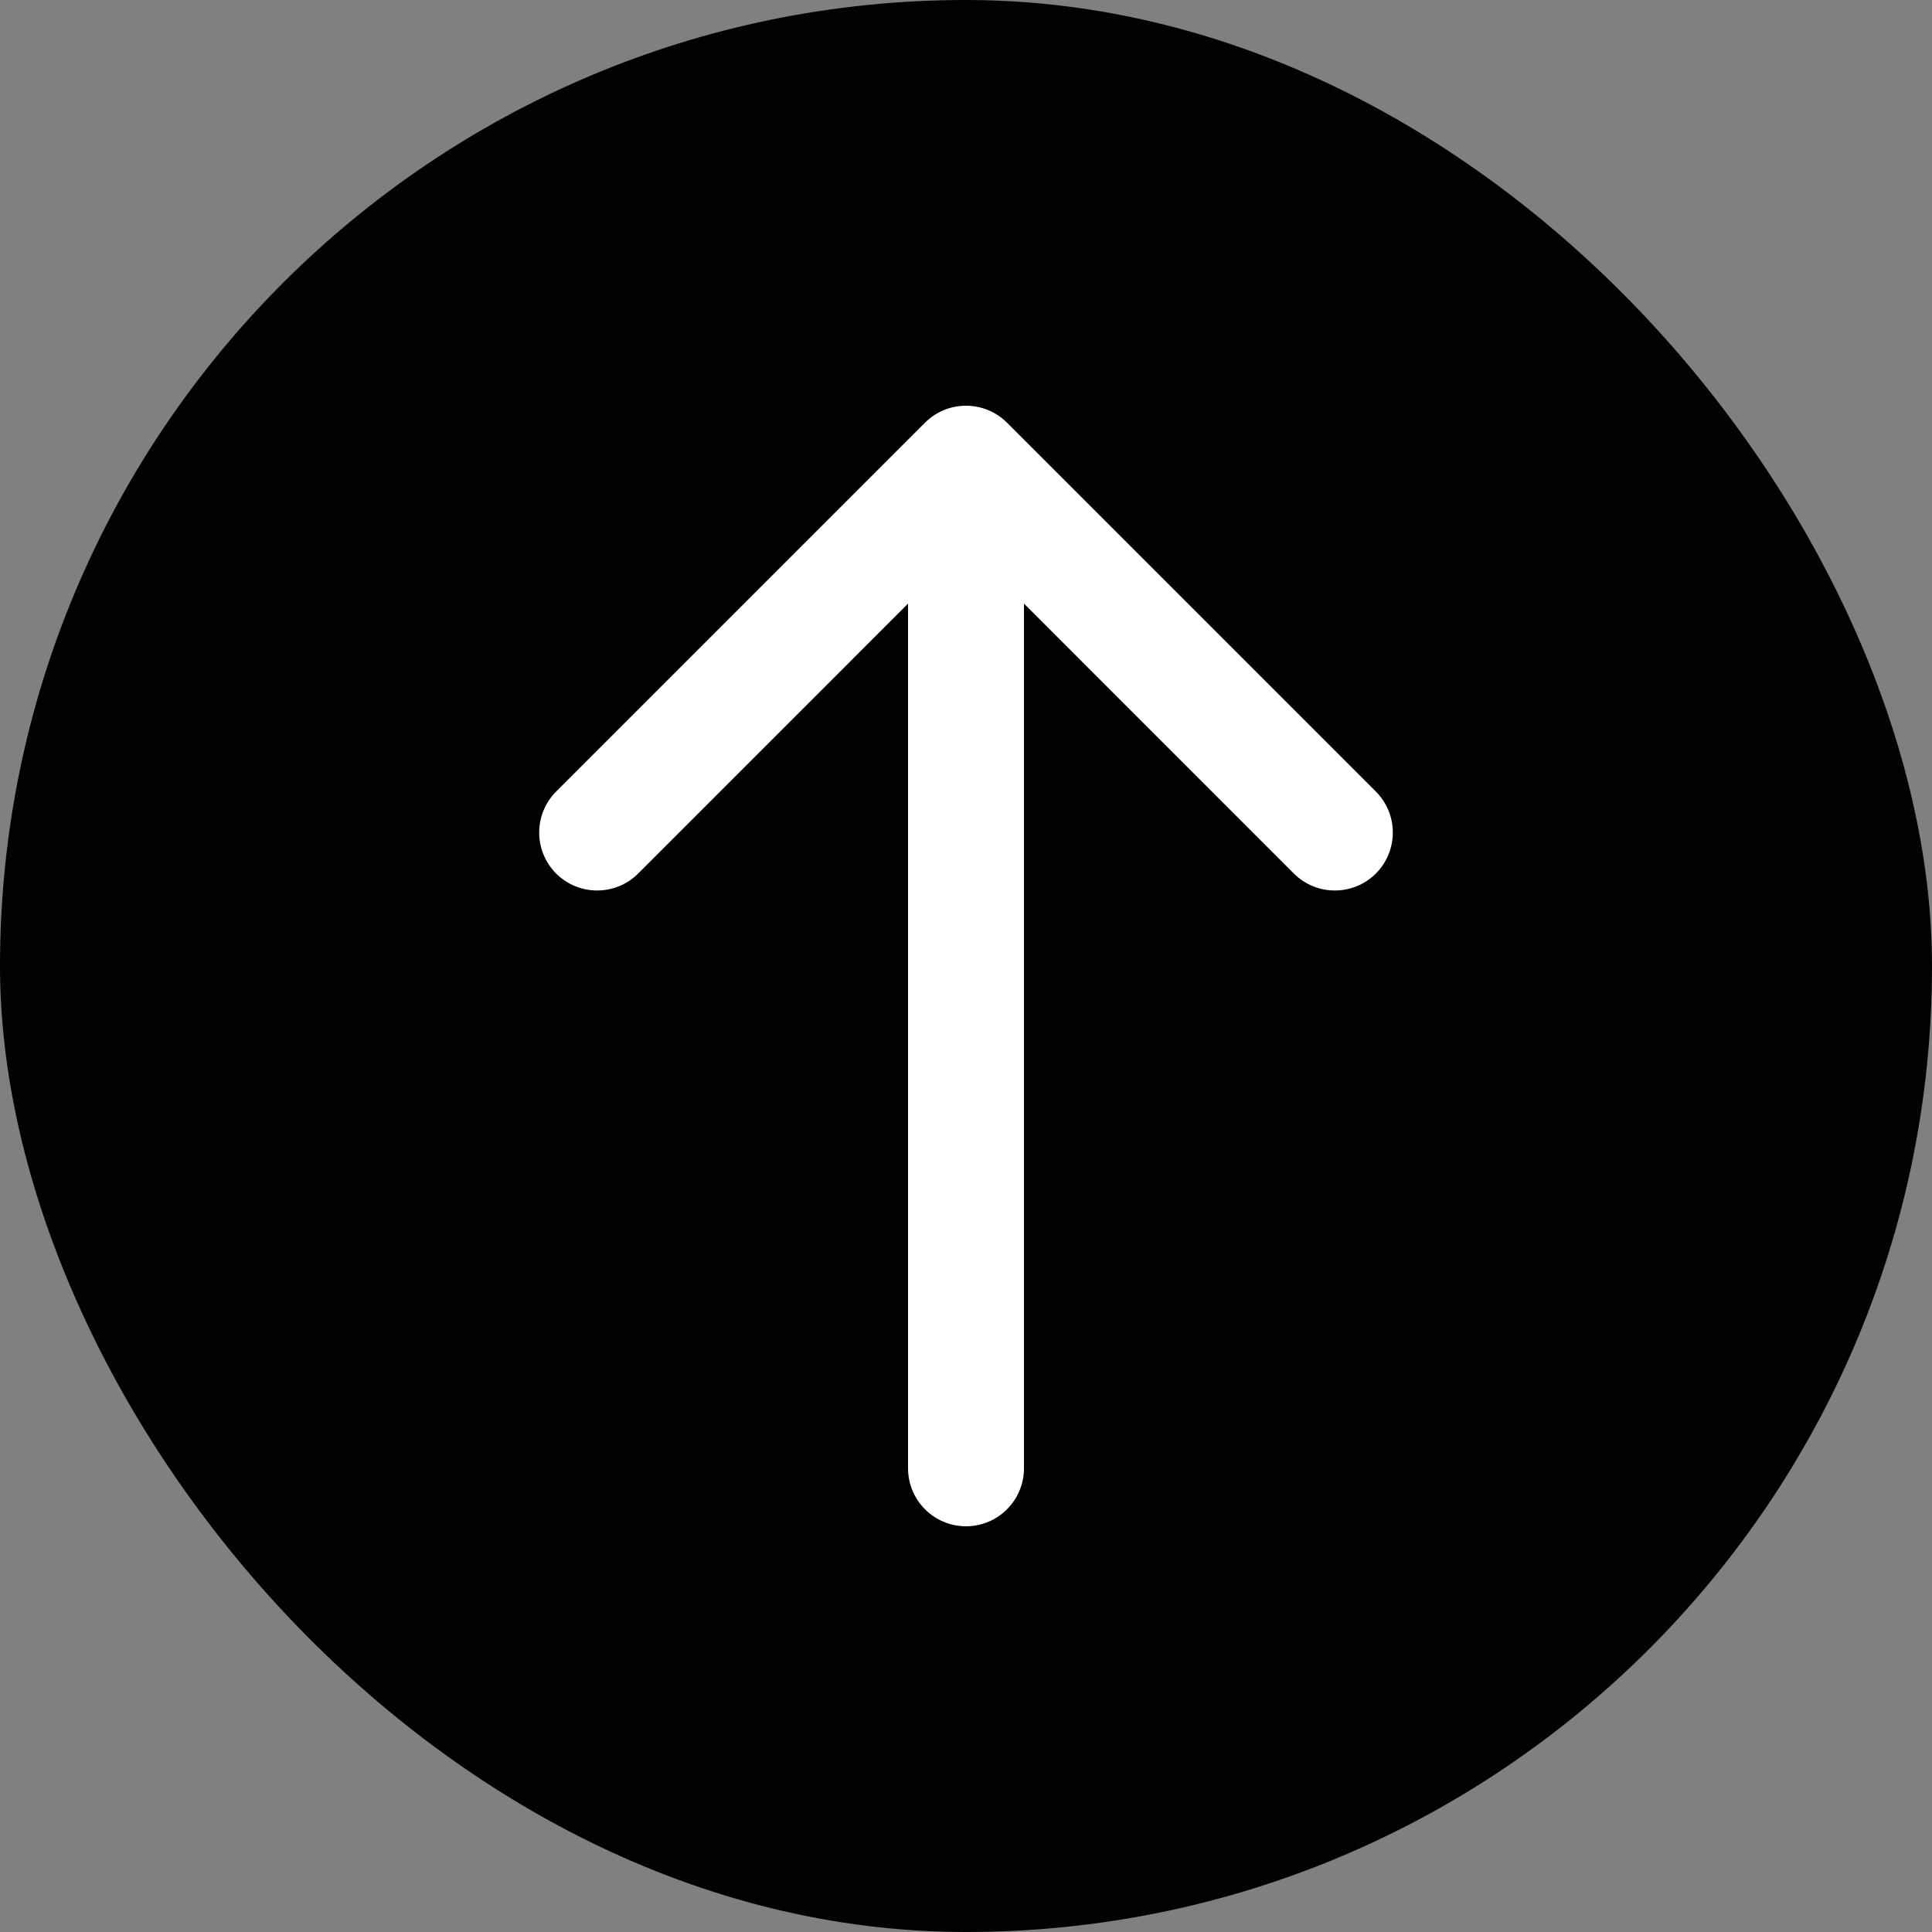
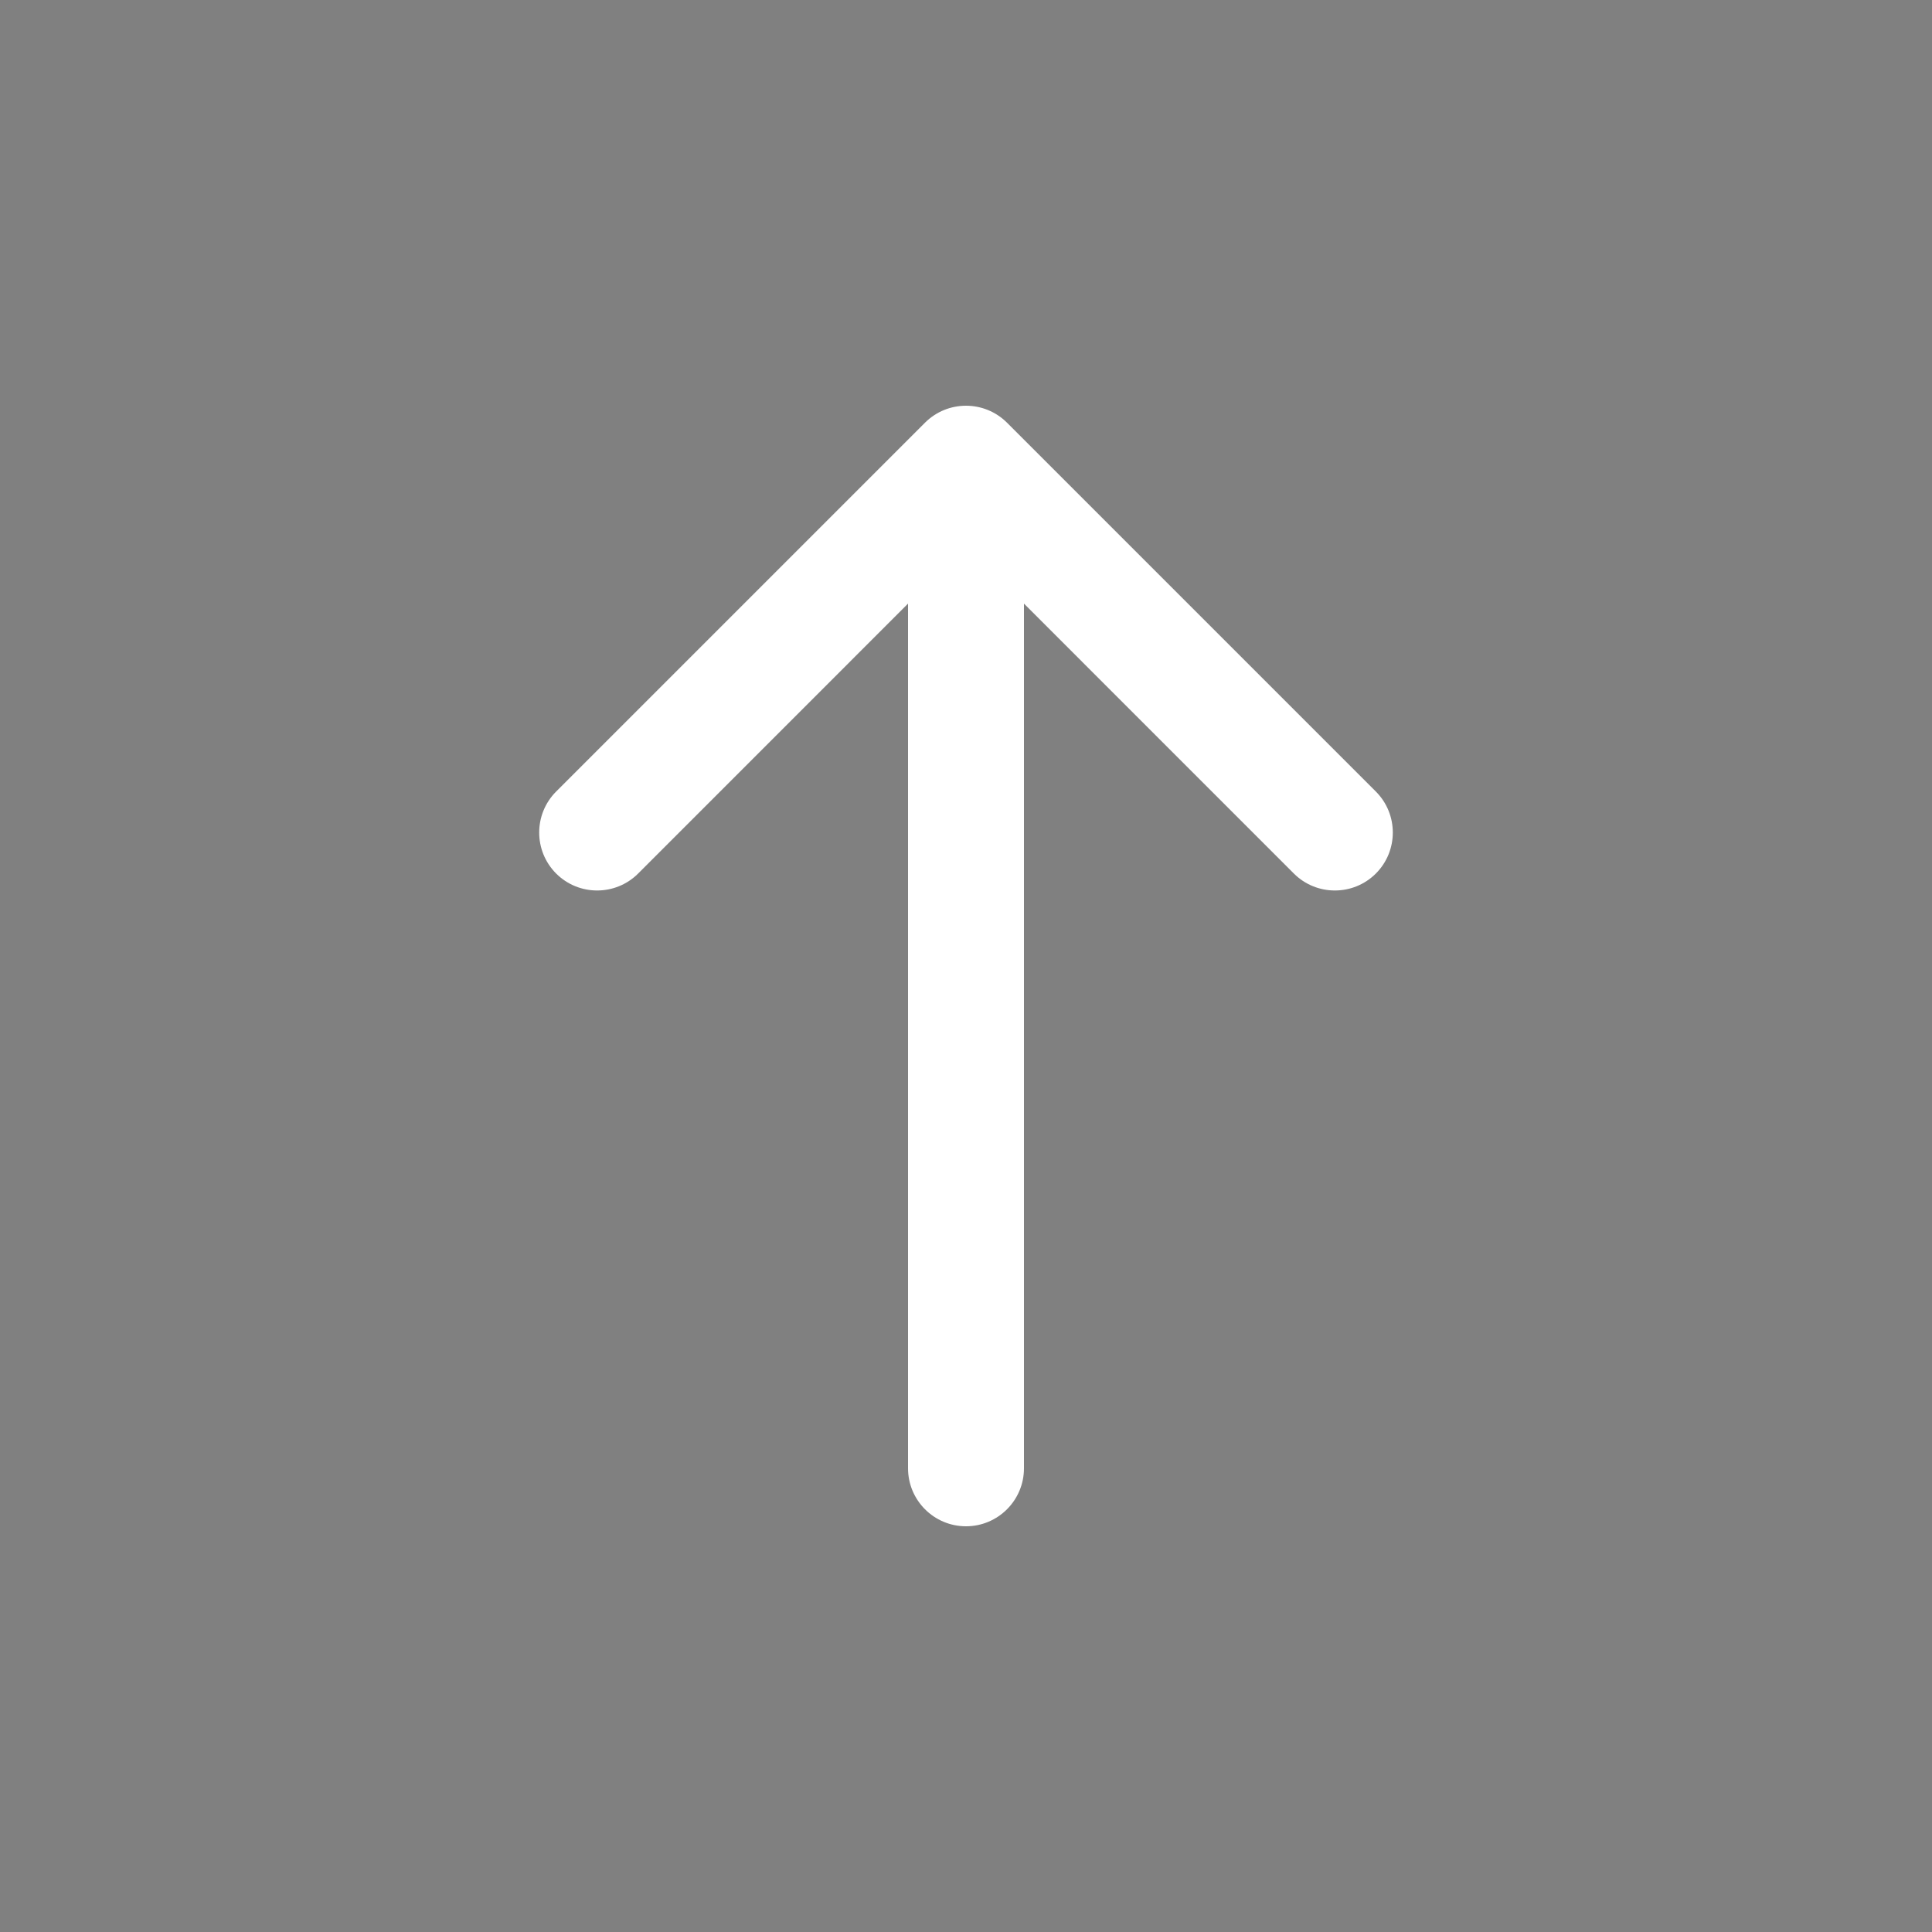
<svg xmlns="http://www.w3.org/2000/svg" width="50" height="50" viewBox="0 0 50 50" fill="none">
  <rect x="0" y="0" width="50" height="50" fill="#808080" stroke="none" />
-   <rect width="50" height="50" rx="25" fill="#020202" />
  <path d="M23.5 38C23.5 38.828 24.172 39.5 25 39.5C25.828 39.5 26.5 38.828 26.5 38L23.5 38ZM26.061 10.939C25.475 10.354 24.525 10.354 23.939 10.939L14.393 20.485C13.808 21.071 13.808 22.021 14.393 22.607C14.979 23.192 15.929 23.192 16.515 22.607L25 14.121L33.485 22.607C34.071 23.192 35.021 23.192 35.607 22.607C36.192 22.021 36.192 21.071 35.607 20.485L26.061 10.939ZM26.5 38L26.5 12L23.5 12L23.5 38L26.5 38Z" fill="white" />
</svg>